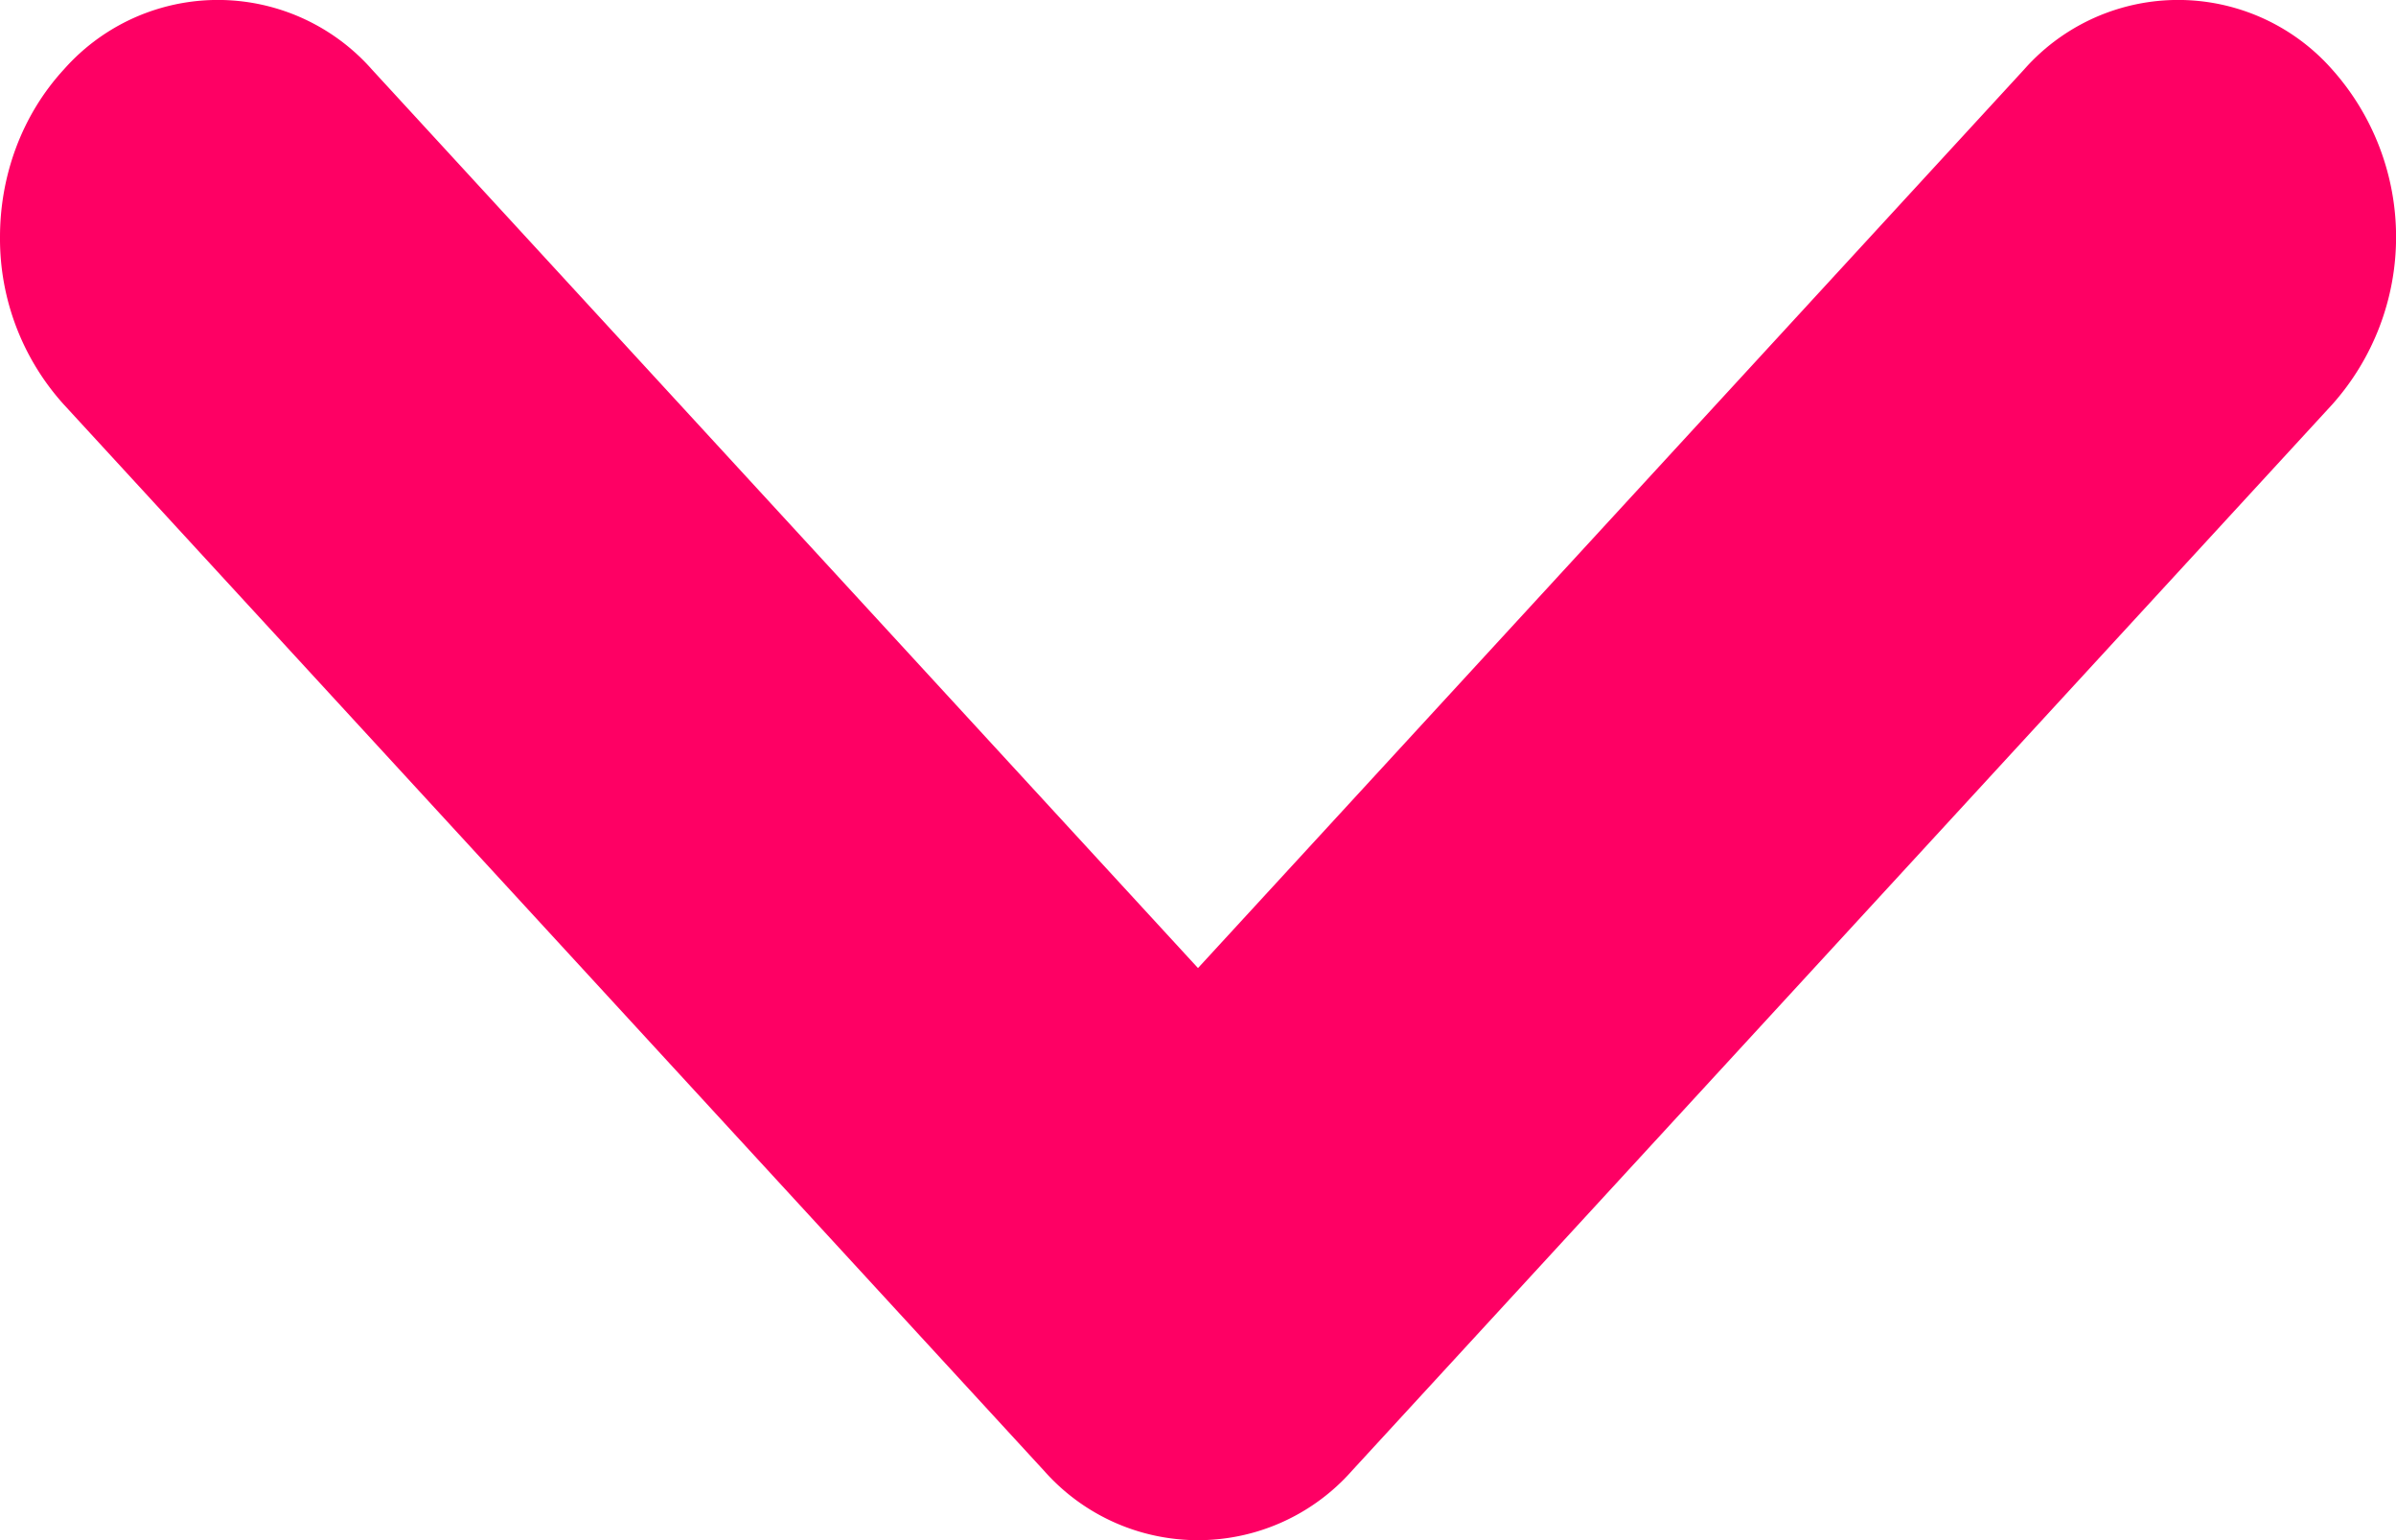
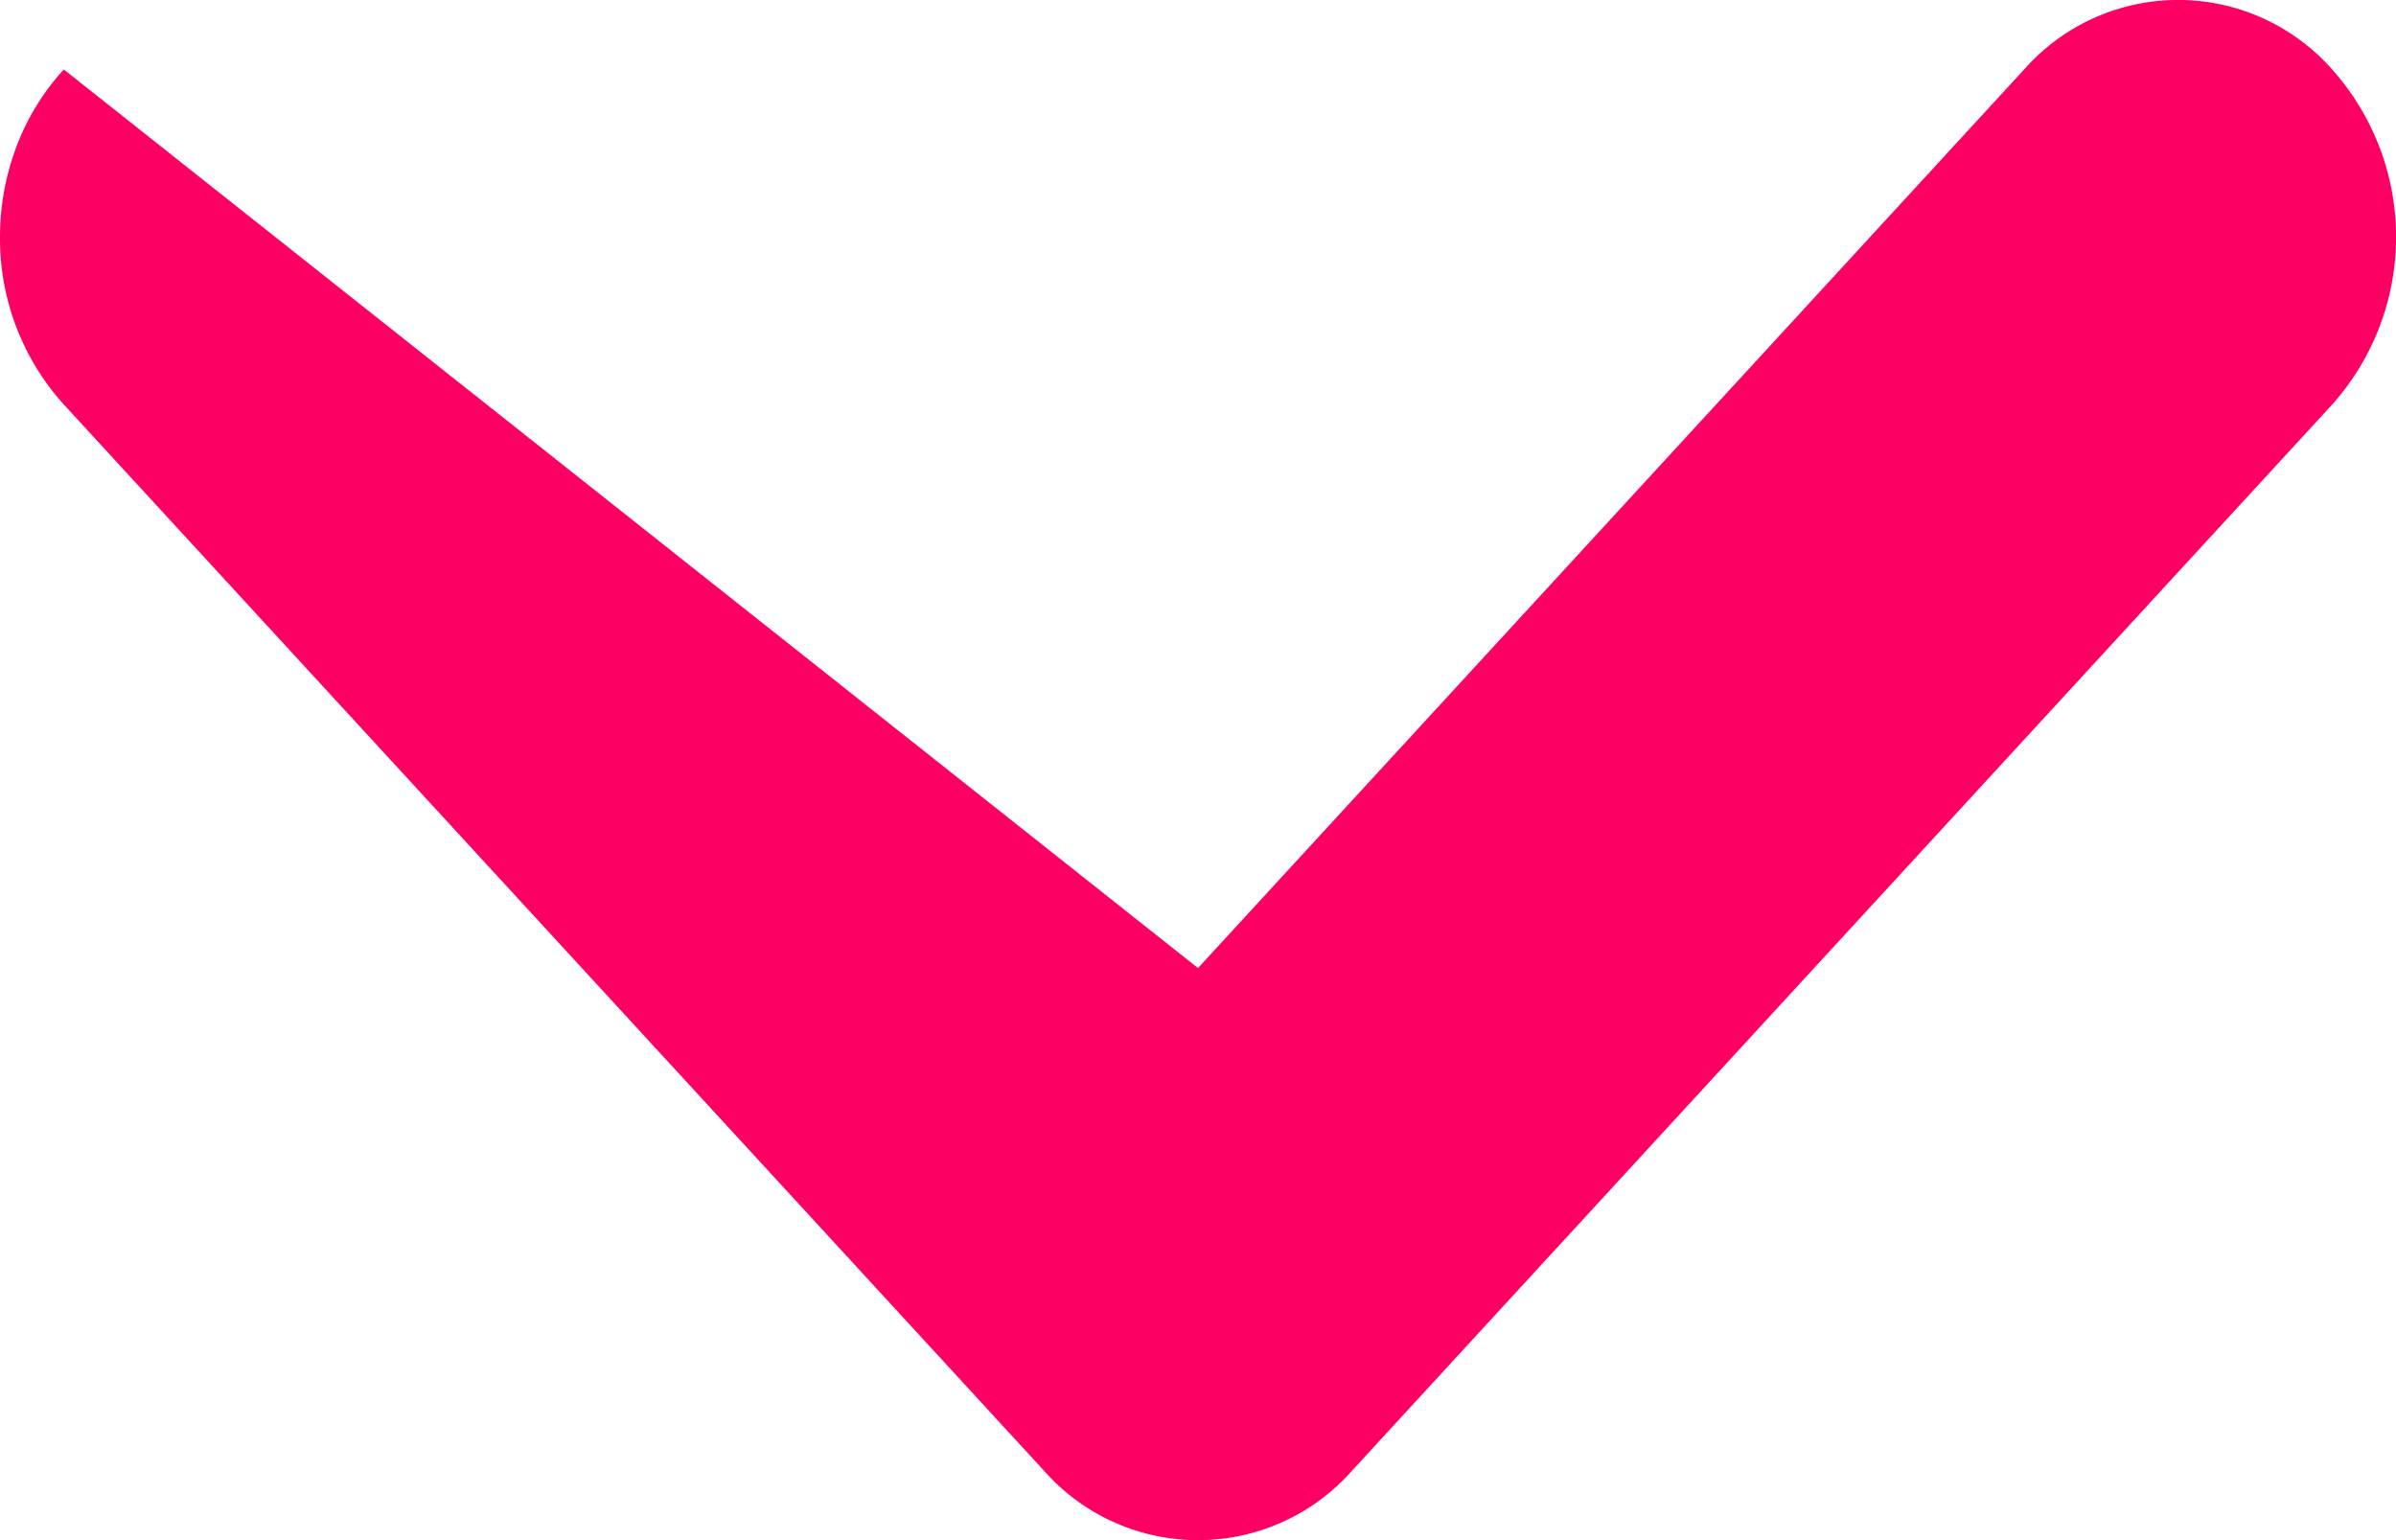
<svg xmlns="http://www.w3.org/2000/svg" width="14" height="9" fill="none">
-   <path fill-rule="evenodd" clip-rule="evenodd" d="M0 1.385C0 1.03.125.676.373.406a1.2 1.2 0 011.8 0L7 5.657 11.827.406a1.2 1.2 0 011.8 0 1.47 1.47 0 010 1.958L7.9 8.594a1.2 1.2 0 01-1.8 0L.373 2.364A1.445 1.445 0 010 1.384z" fill="#FE0064" />
+   <path fill-rule="evenodd" clip-rule="evenodd" d="M0 1.385C0 1.03.125.676.373.406L7 5.657 11.827.406a1.2 1.2 0 011.8 0 1.47 1.47 0 010 1.958L7.9 8.594a1.2 1.2 0 01-1.8 0L.373 2.364A1.445 1.445 0 010 1.384z" fill="#FE0064" />
</svg>